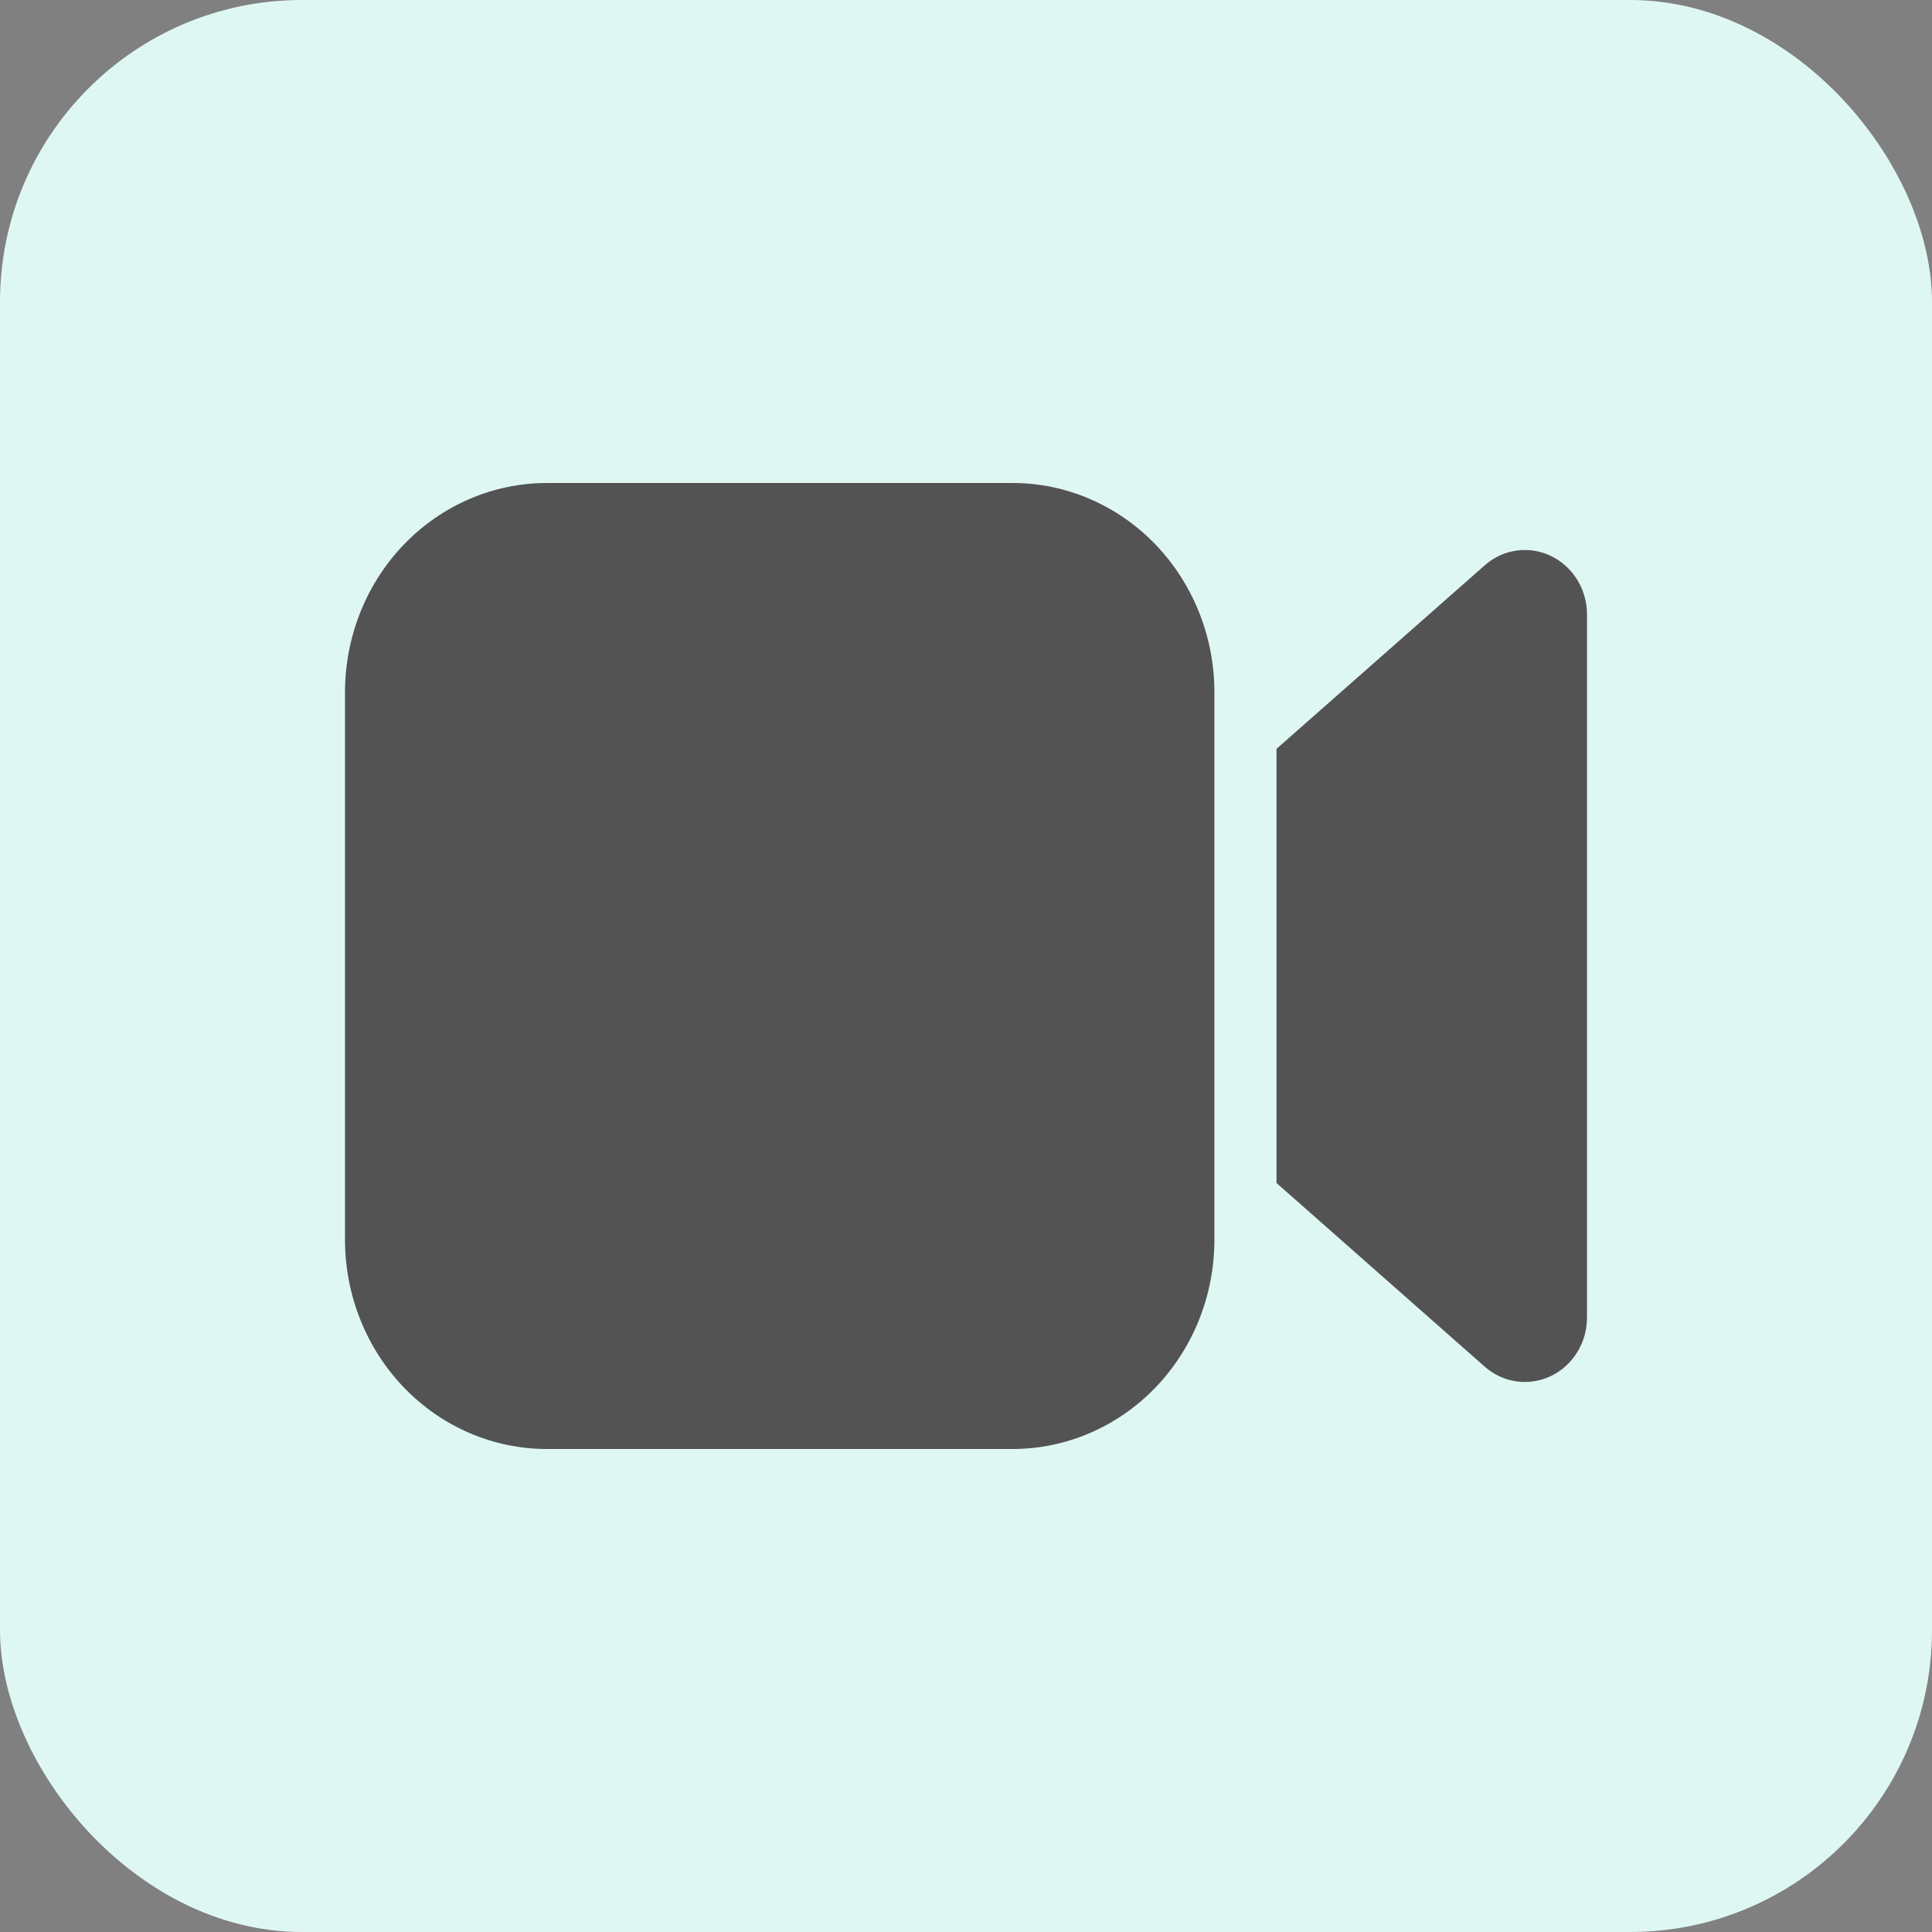
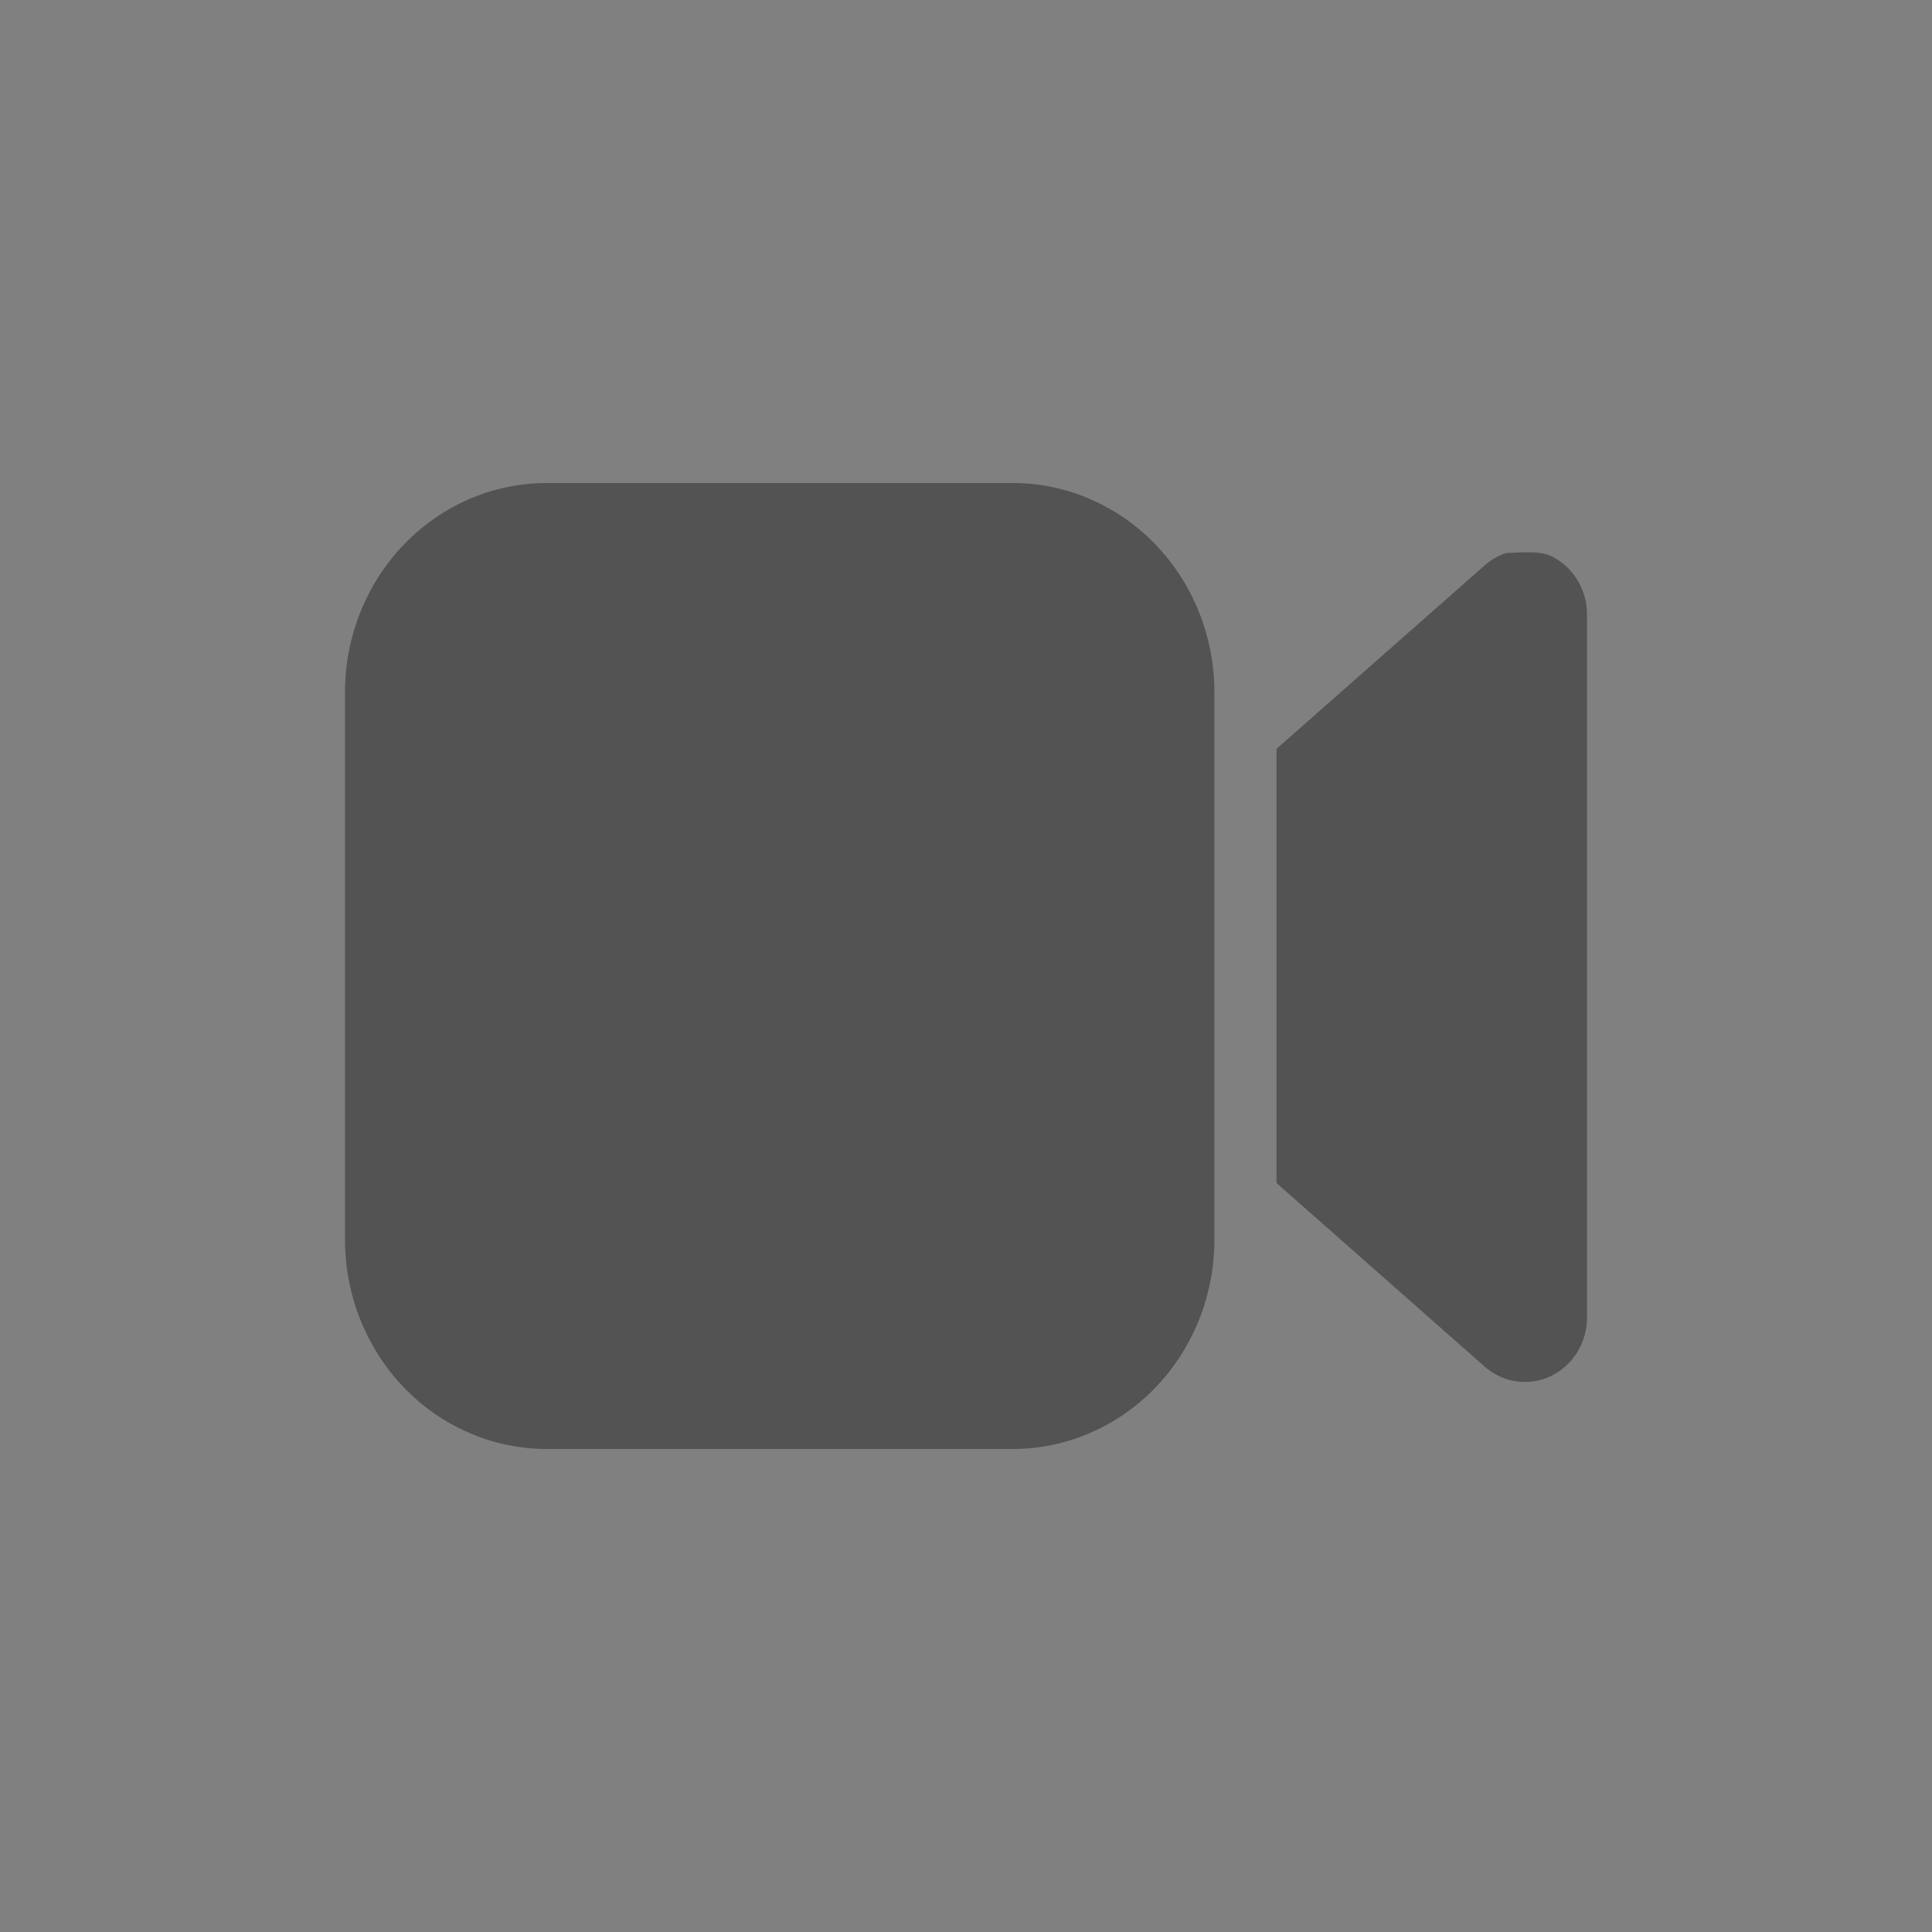
<svg xmlns="http://www.w3.org/2000/svg" width="28" height="28" viewBox="0 0 28 28" fill="none">
  <rect x="0" y="0" width="28" height="28" fill="#808080" stroke="none" />
-   <rect width="28" height="28" rx="4.375" fill="#DFF7F3" />
-   <path d="M17.6 17.967C17.6 18.771 17.292 19.543 16.743 20.112C16.195 20.68 15.451 21 14.675 21H7.925C7.149 21 6.405 20.68 5.857 20.112C5.308 19.543 5 18.771 5 17.967V10.033C5 9.229 5.308 8.457 5.857 7.888C6.405 7.32 7.149 7 7.925 7H14.675C15.451 7 16.195 7.32 16.743 7.888C17.292 8.457 17.6 9.229 17.6 10.033V17.967ZM22.785 8.3C22.924 8.469 23 8.683 23 8.905V19.095C23 19.273 22.951 19.448 22.858 19.598C22.765 19.748 22.633 19.868 22.477 19.943C22.321 20.017 22.148 20.044 21.978 20.02C21.808 19.996 21.647 19.922 21.517 19.806L18.5 17.145V10.853L21.517 8.194C21.607 8.114 21.711 8.054 21.823 8.016C21.936 7.979 22.054 7.964 22.172 7.974C22.29 7.984 22.405 8.018 22.51 8.074C22.615 8.13 22.709 8.207 22.785 8.3Z" fill="#535353" />
+   <path d="M17.6 17.967C17.6 18.771 17.292 19.543 16.743 20.112C16.195 20.68 15.451 21 14.675 21H7.925C7.149 21 6.405 20.68 5.857 20.112C5.308 19.543 5 18.771 5 17.967V10.033C5 9.229 5.308 8.457 5.857 7.888C6.405 7.32 7.149 7 7.925 7H14.675C15.451 7 16.195 7.32 16.743 7.888C17.292 8.457 17.6 9.229 17.6 10.033V17.967ZM22.785 8.3C22.924 8.469 23 8.683 23 8.905V19.095C23 19.273 22.951 19.448 22.858 19.598C22.765 19.748 22.633 19.868 22.477 19.943C22.321 20.017 22.148 20.044 21.978 20.02C21.808 19.996 21.647 19.922 21.517 19.806L18.5 17.145V10.853L21.517 8.194C21.607 8.114 21.711 8.054 21.823 8.016C22.29 7.984 22.405 8.018 22.51 8.074C22.615 8.13 22.709 8.207 22.785 8.3Z" fill="#535353" />
</svg>